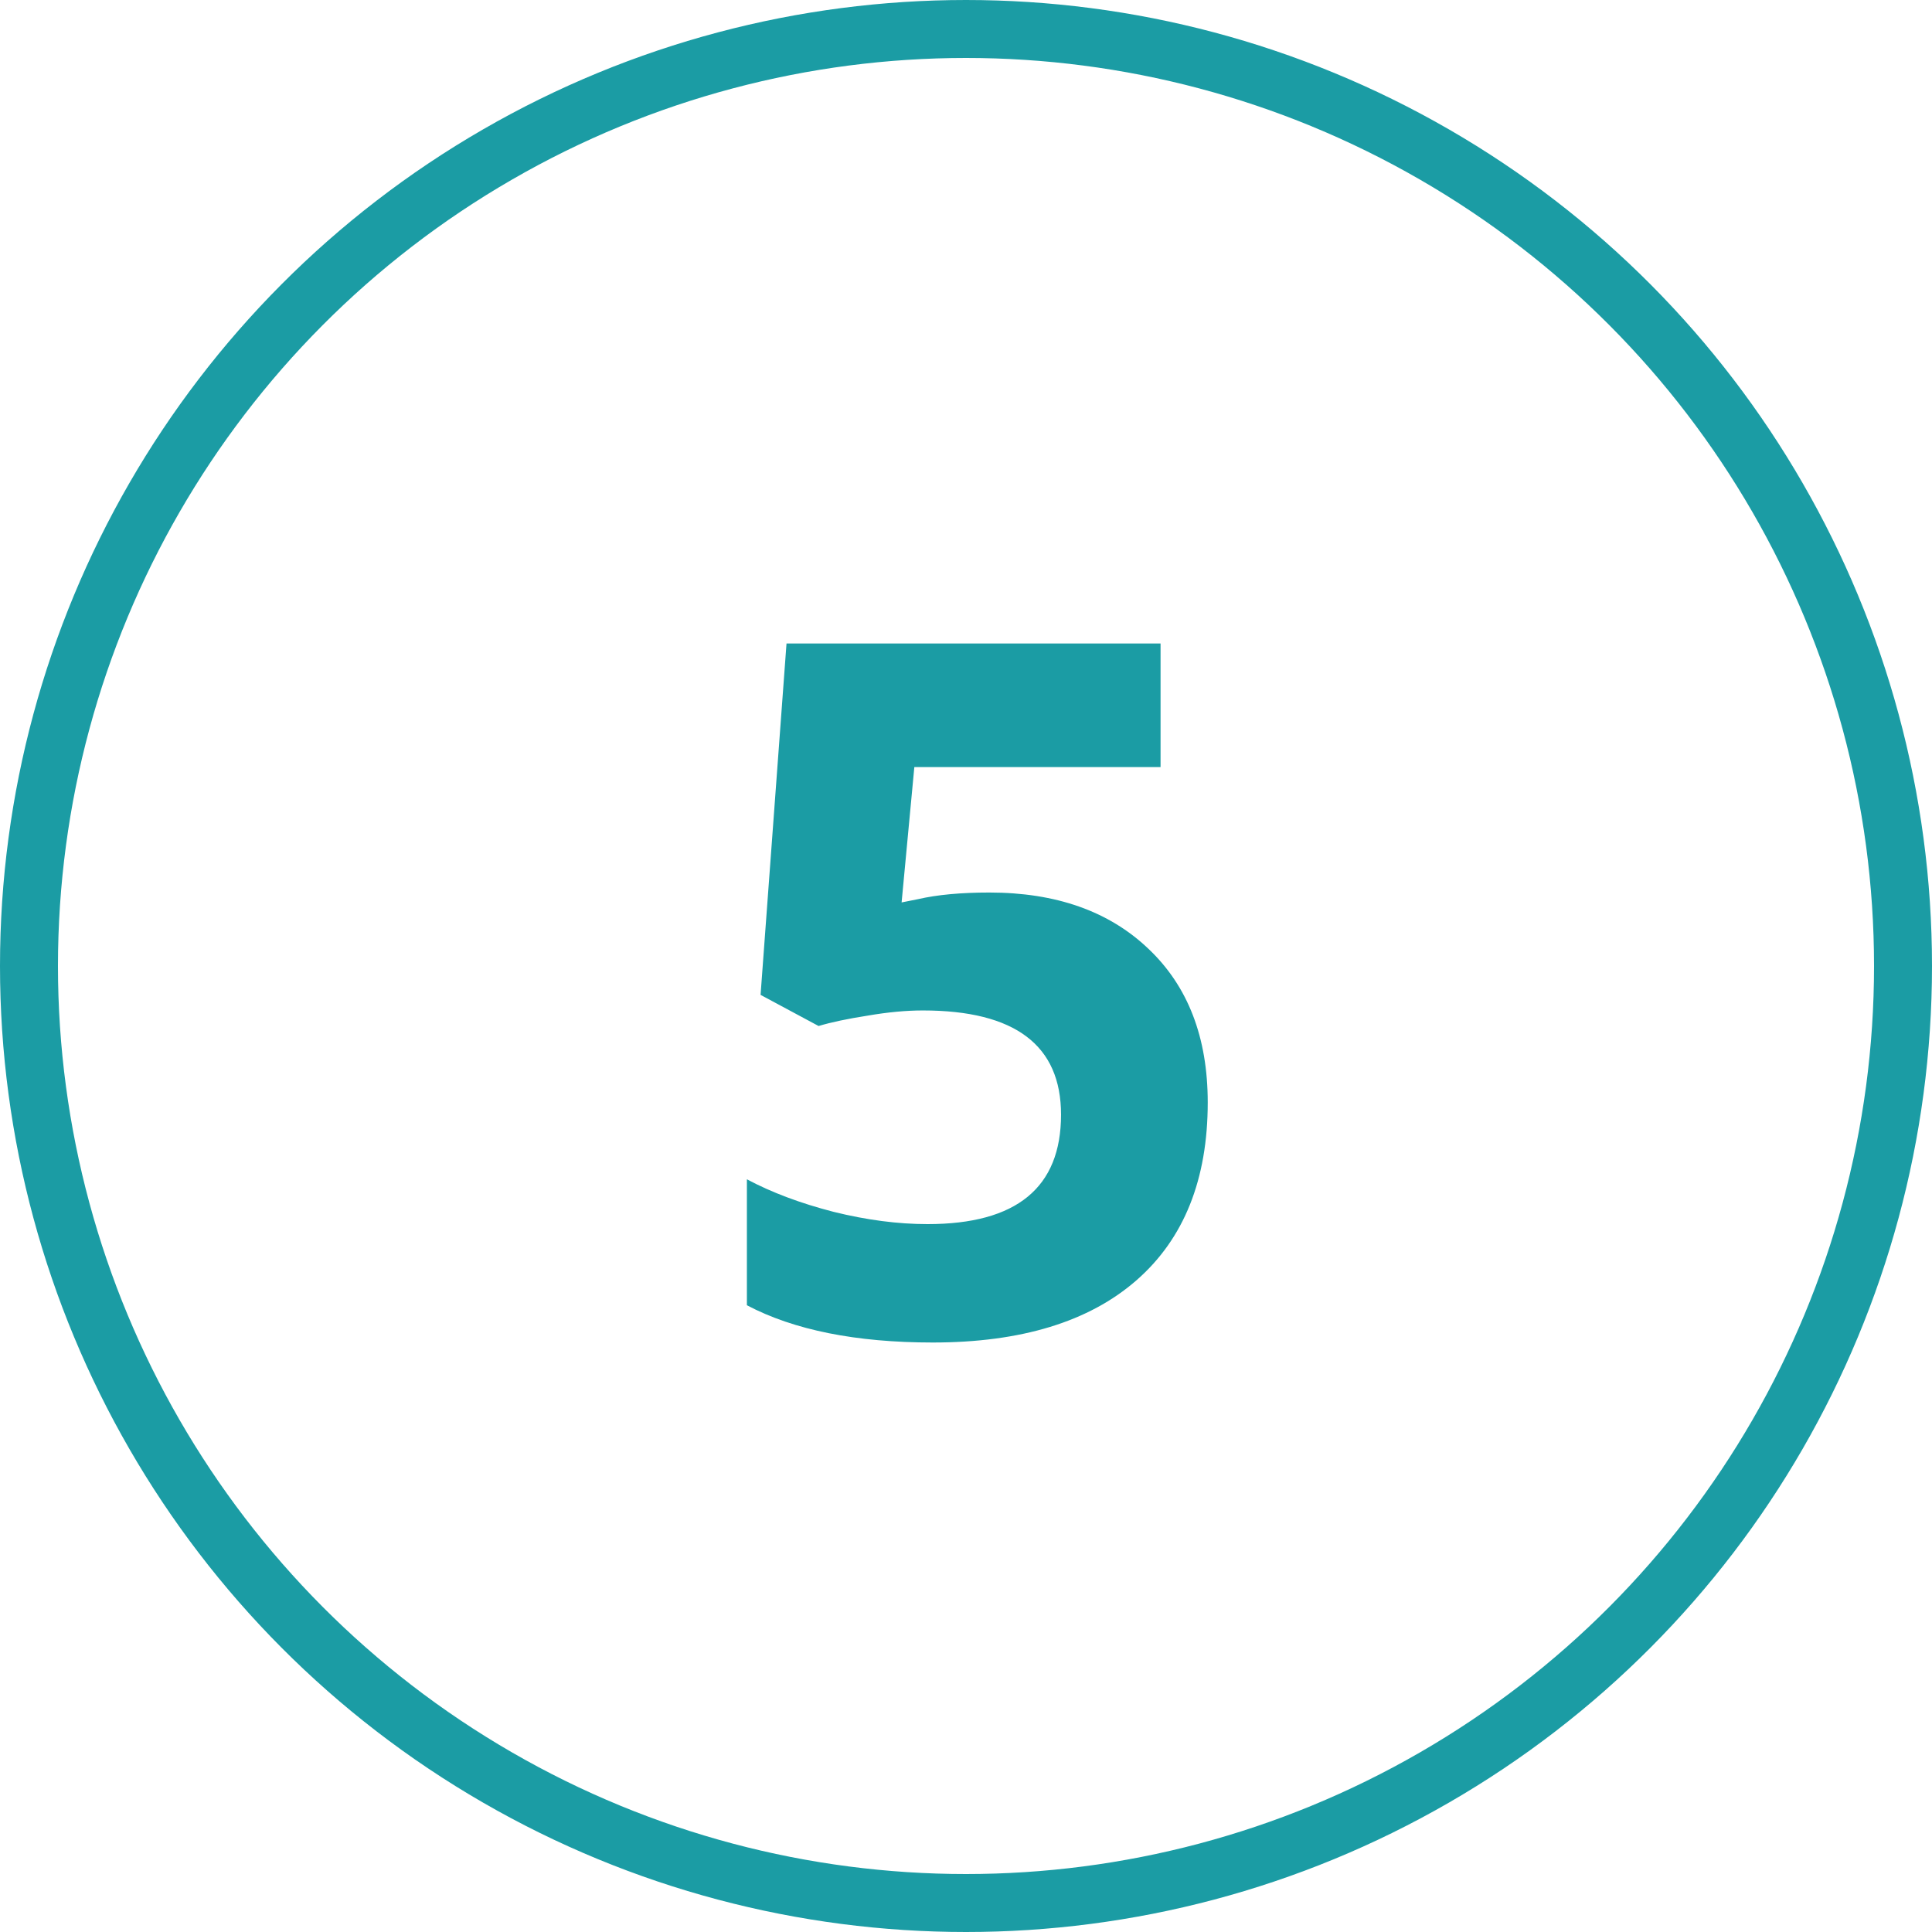
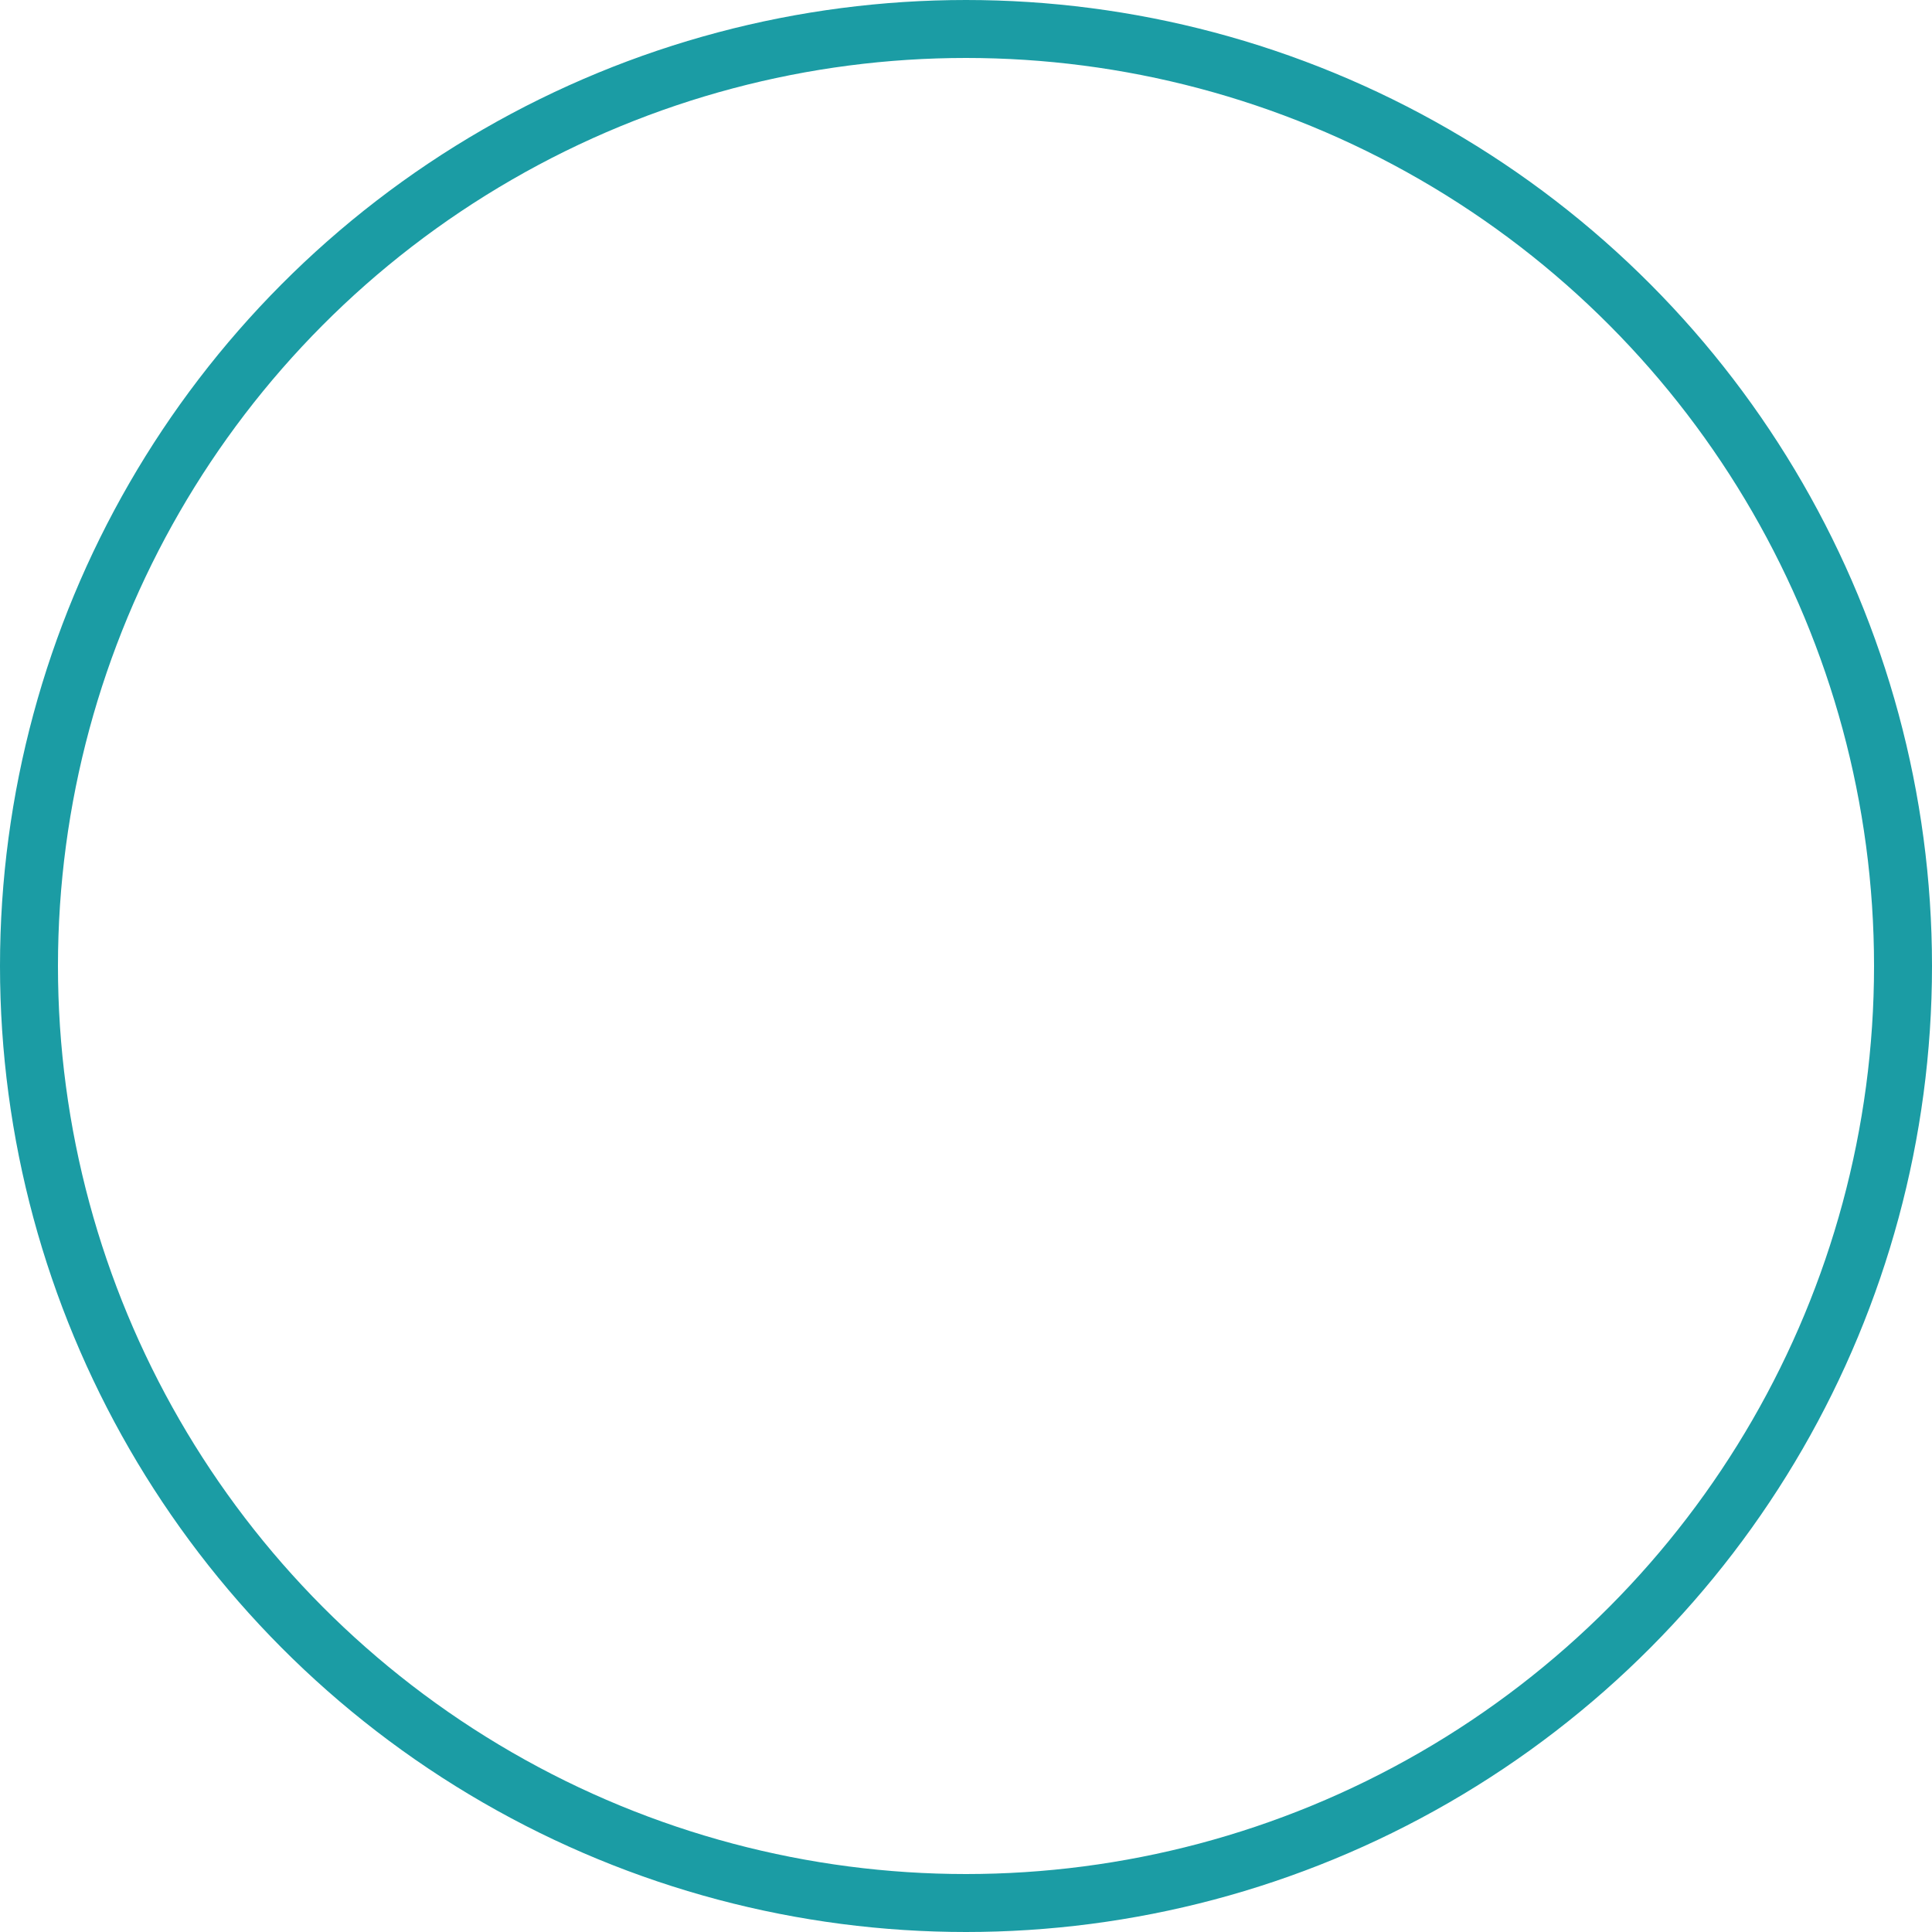
<svg xmlns="http://www.w3.org/2000/svg" width="100" height="100" viewBox="0 0 100 100" fill="none">
  <circle cx="50" cy="50" r="48.5" stroke="#1B9CA4" stroke-width="3" />
-   <path d="M51.208 46.197C54.658 46.197 57.401 47.166 59.435 49.102C61.486 51.039 62.512 53.692 62.512 57.062C62.512 61.049 61.283 64.117 58.825 66.266C56.367 68.414 52.852 69.488 48.278 69.488C44.307 69.488 41.101 68.845 38.659 67.56V61.041C39.945 61.725 41.442 62.286 43.151 62.726C44.86 63.149 46.48 63.36 48.01 63.36C52.616 63.36 54.919 61.472 54.919 57.696C54.919 54.099 52.535 52.301 47.766 52.301C46.903 52.301 45.951 52.39 44.909 52.569C43.867 52.732 43.021 52.911 42.37 53.106L39.367 51.495L40.71 33.307H60.07V39.703H47.326L46.667 46.71L47.522 46.539C48.514 46.311 49.743 46.197 51.208 46.197Z" fill="#1B9CA4" />
</svg>